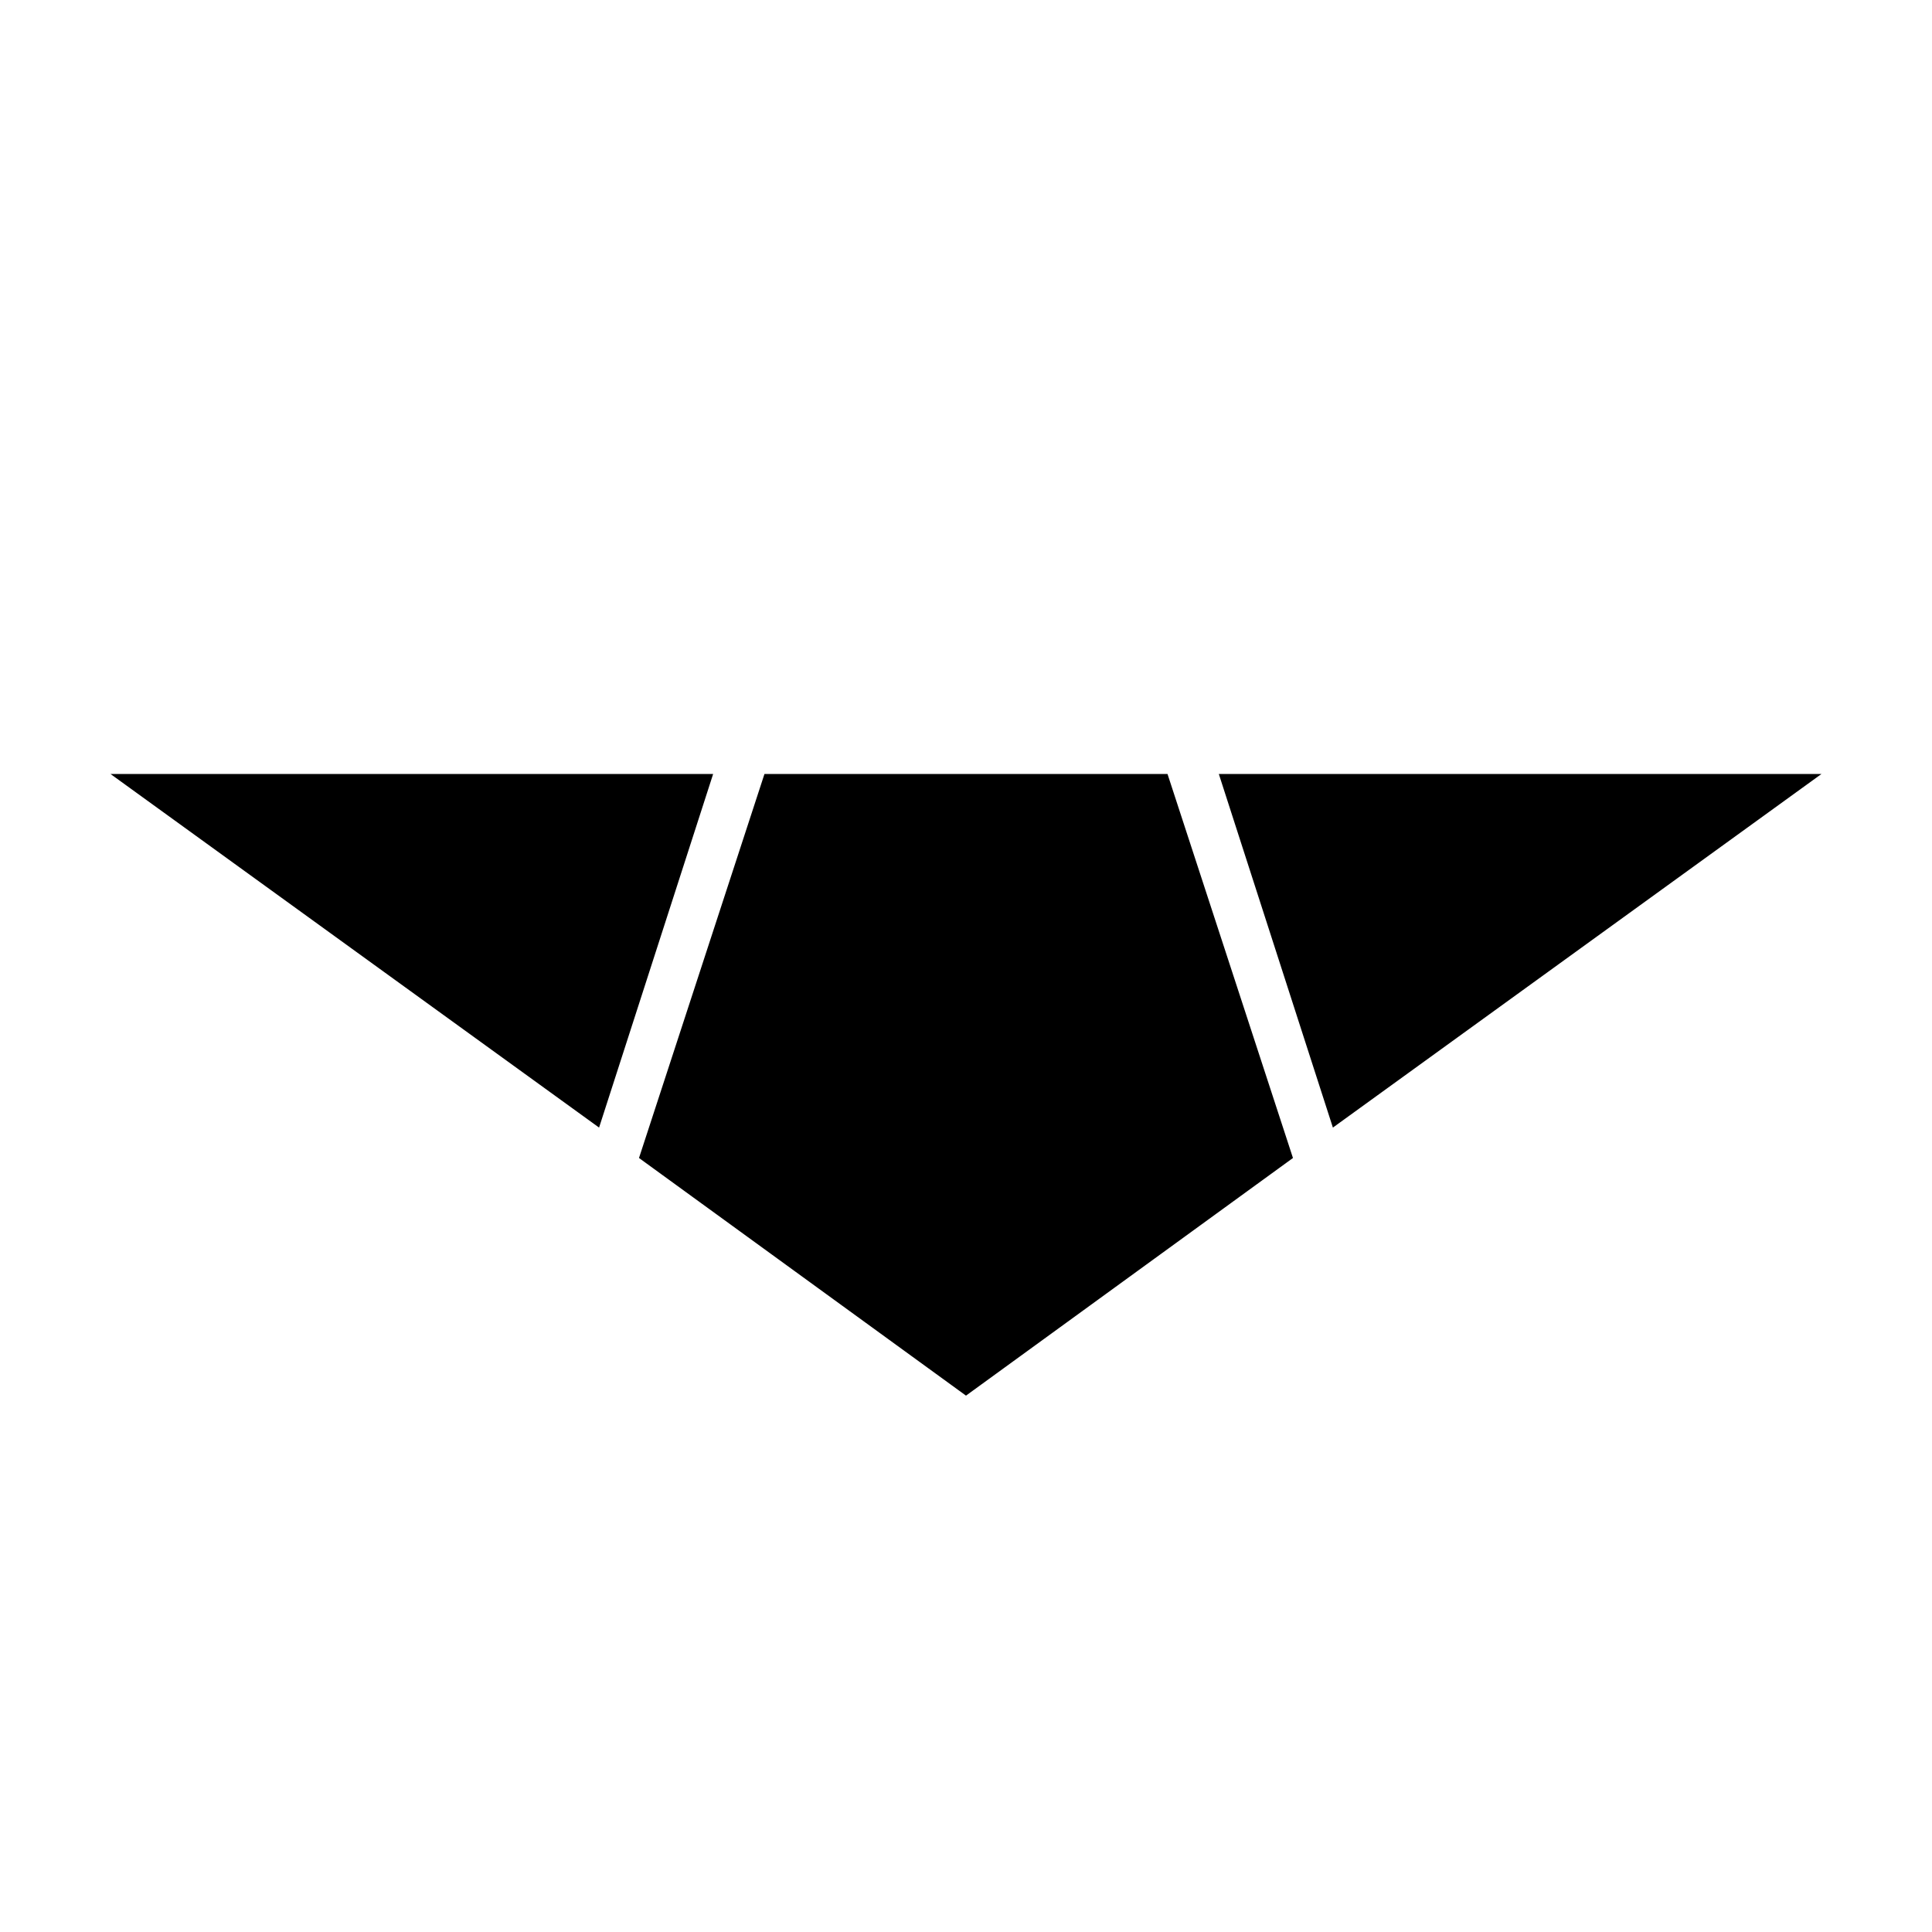
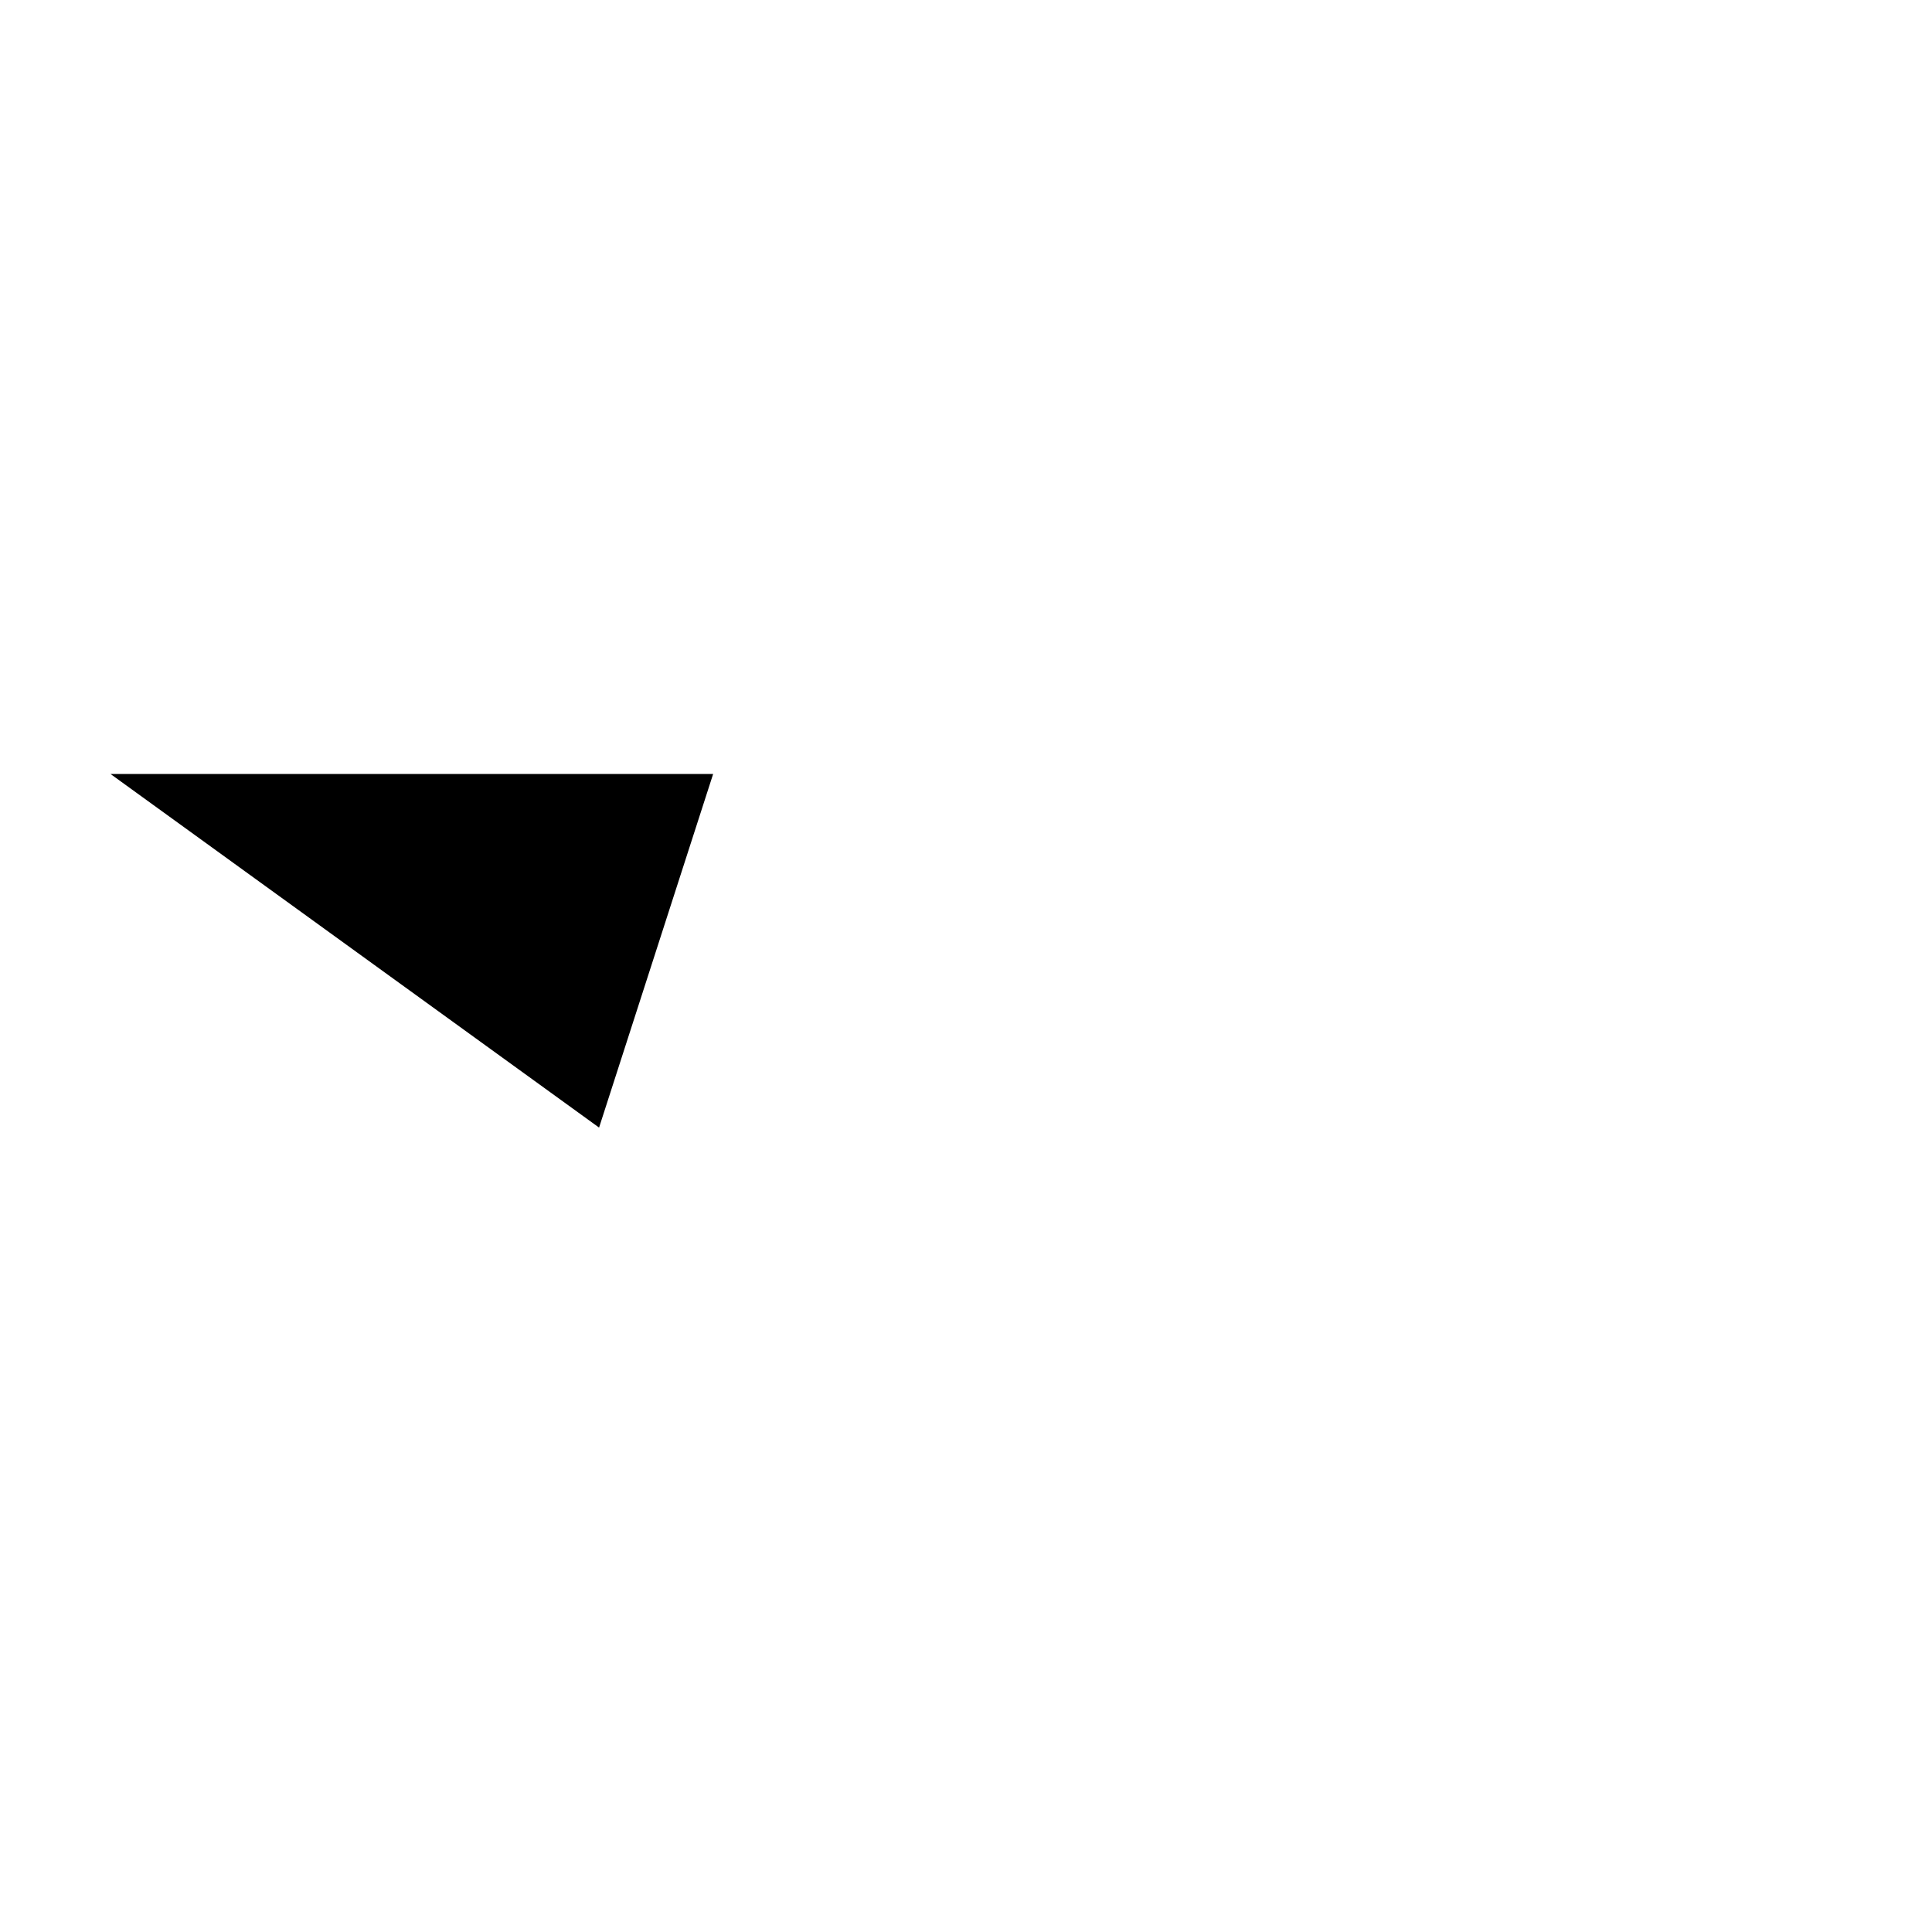
<svg xmlns="http://www.w3.org/2000/svg" fill="#000000" width="800px" height="800px" version="1.1" viewBox="144 144 512 512">
  <g>
-     <path d="m486.65 450.88-86.652 62.977-86.656-62.977 33.25-101.77h106.81z" />
    <path d="m332.99 349.11-30.23 93.711-129.48-93.711z" />
-     <path d="m626.71 349.11-129.48 93.711-30.23-93.711z" />
  </g>
</svg>